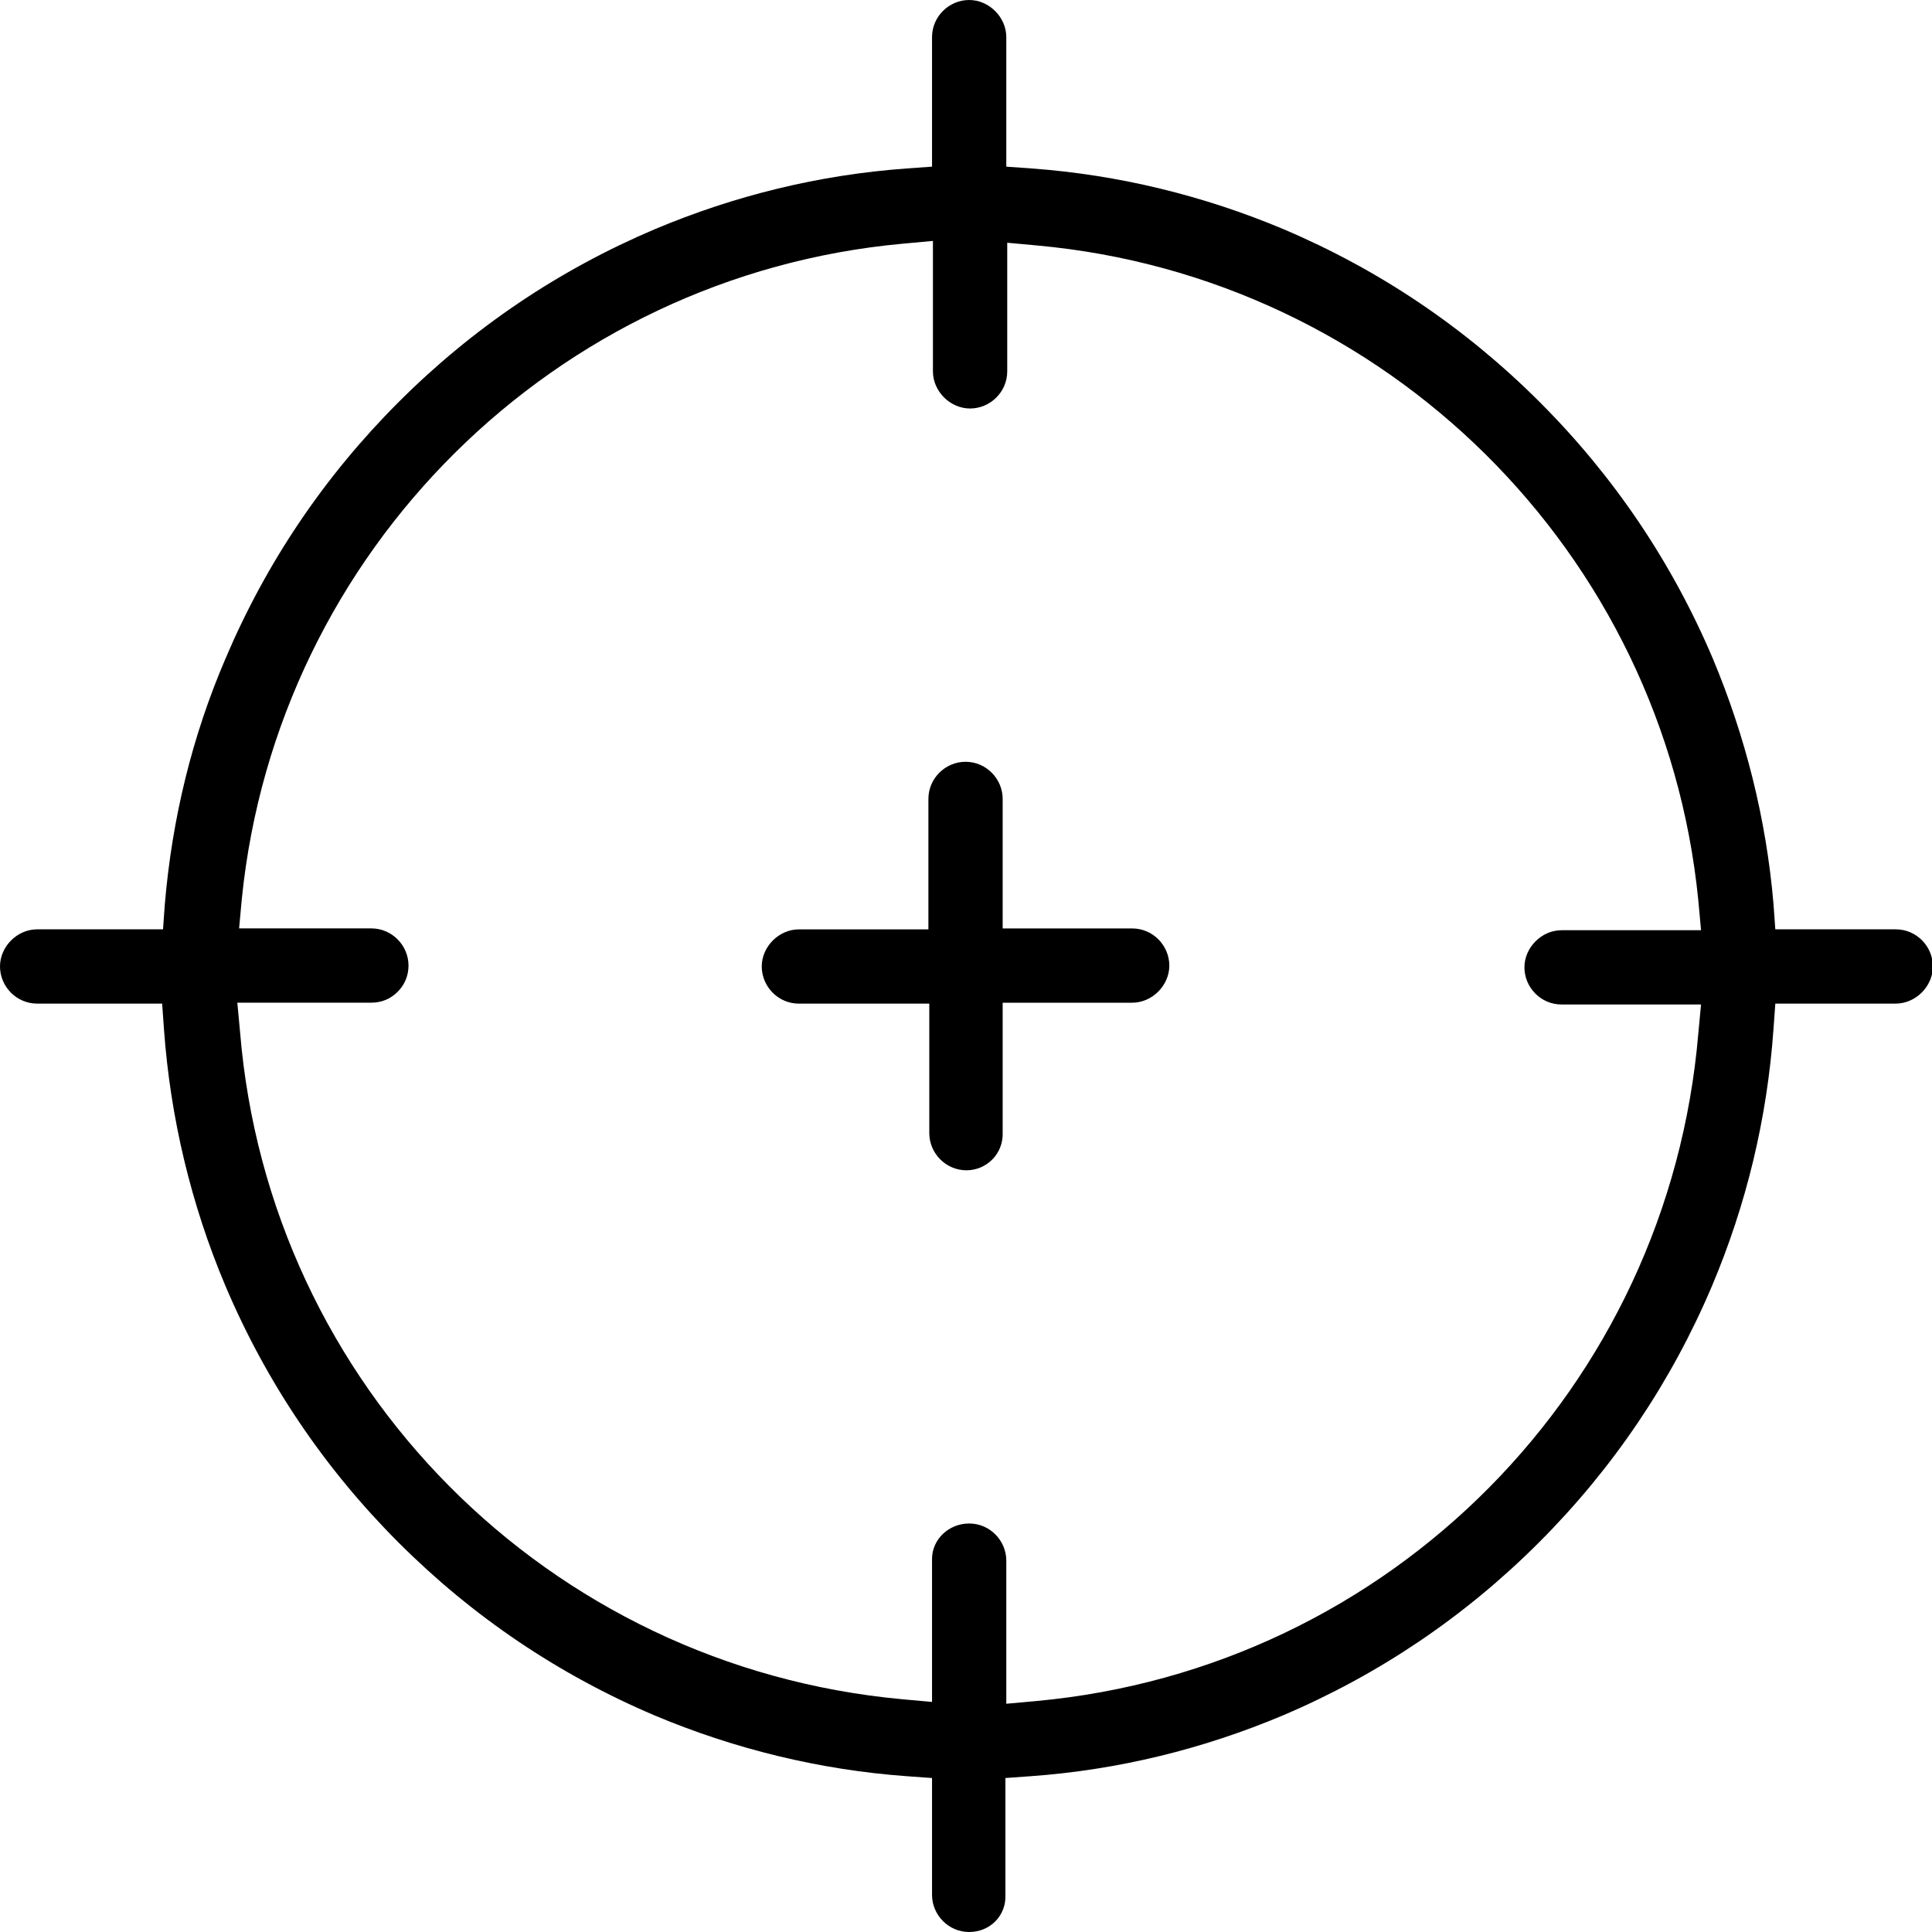
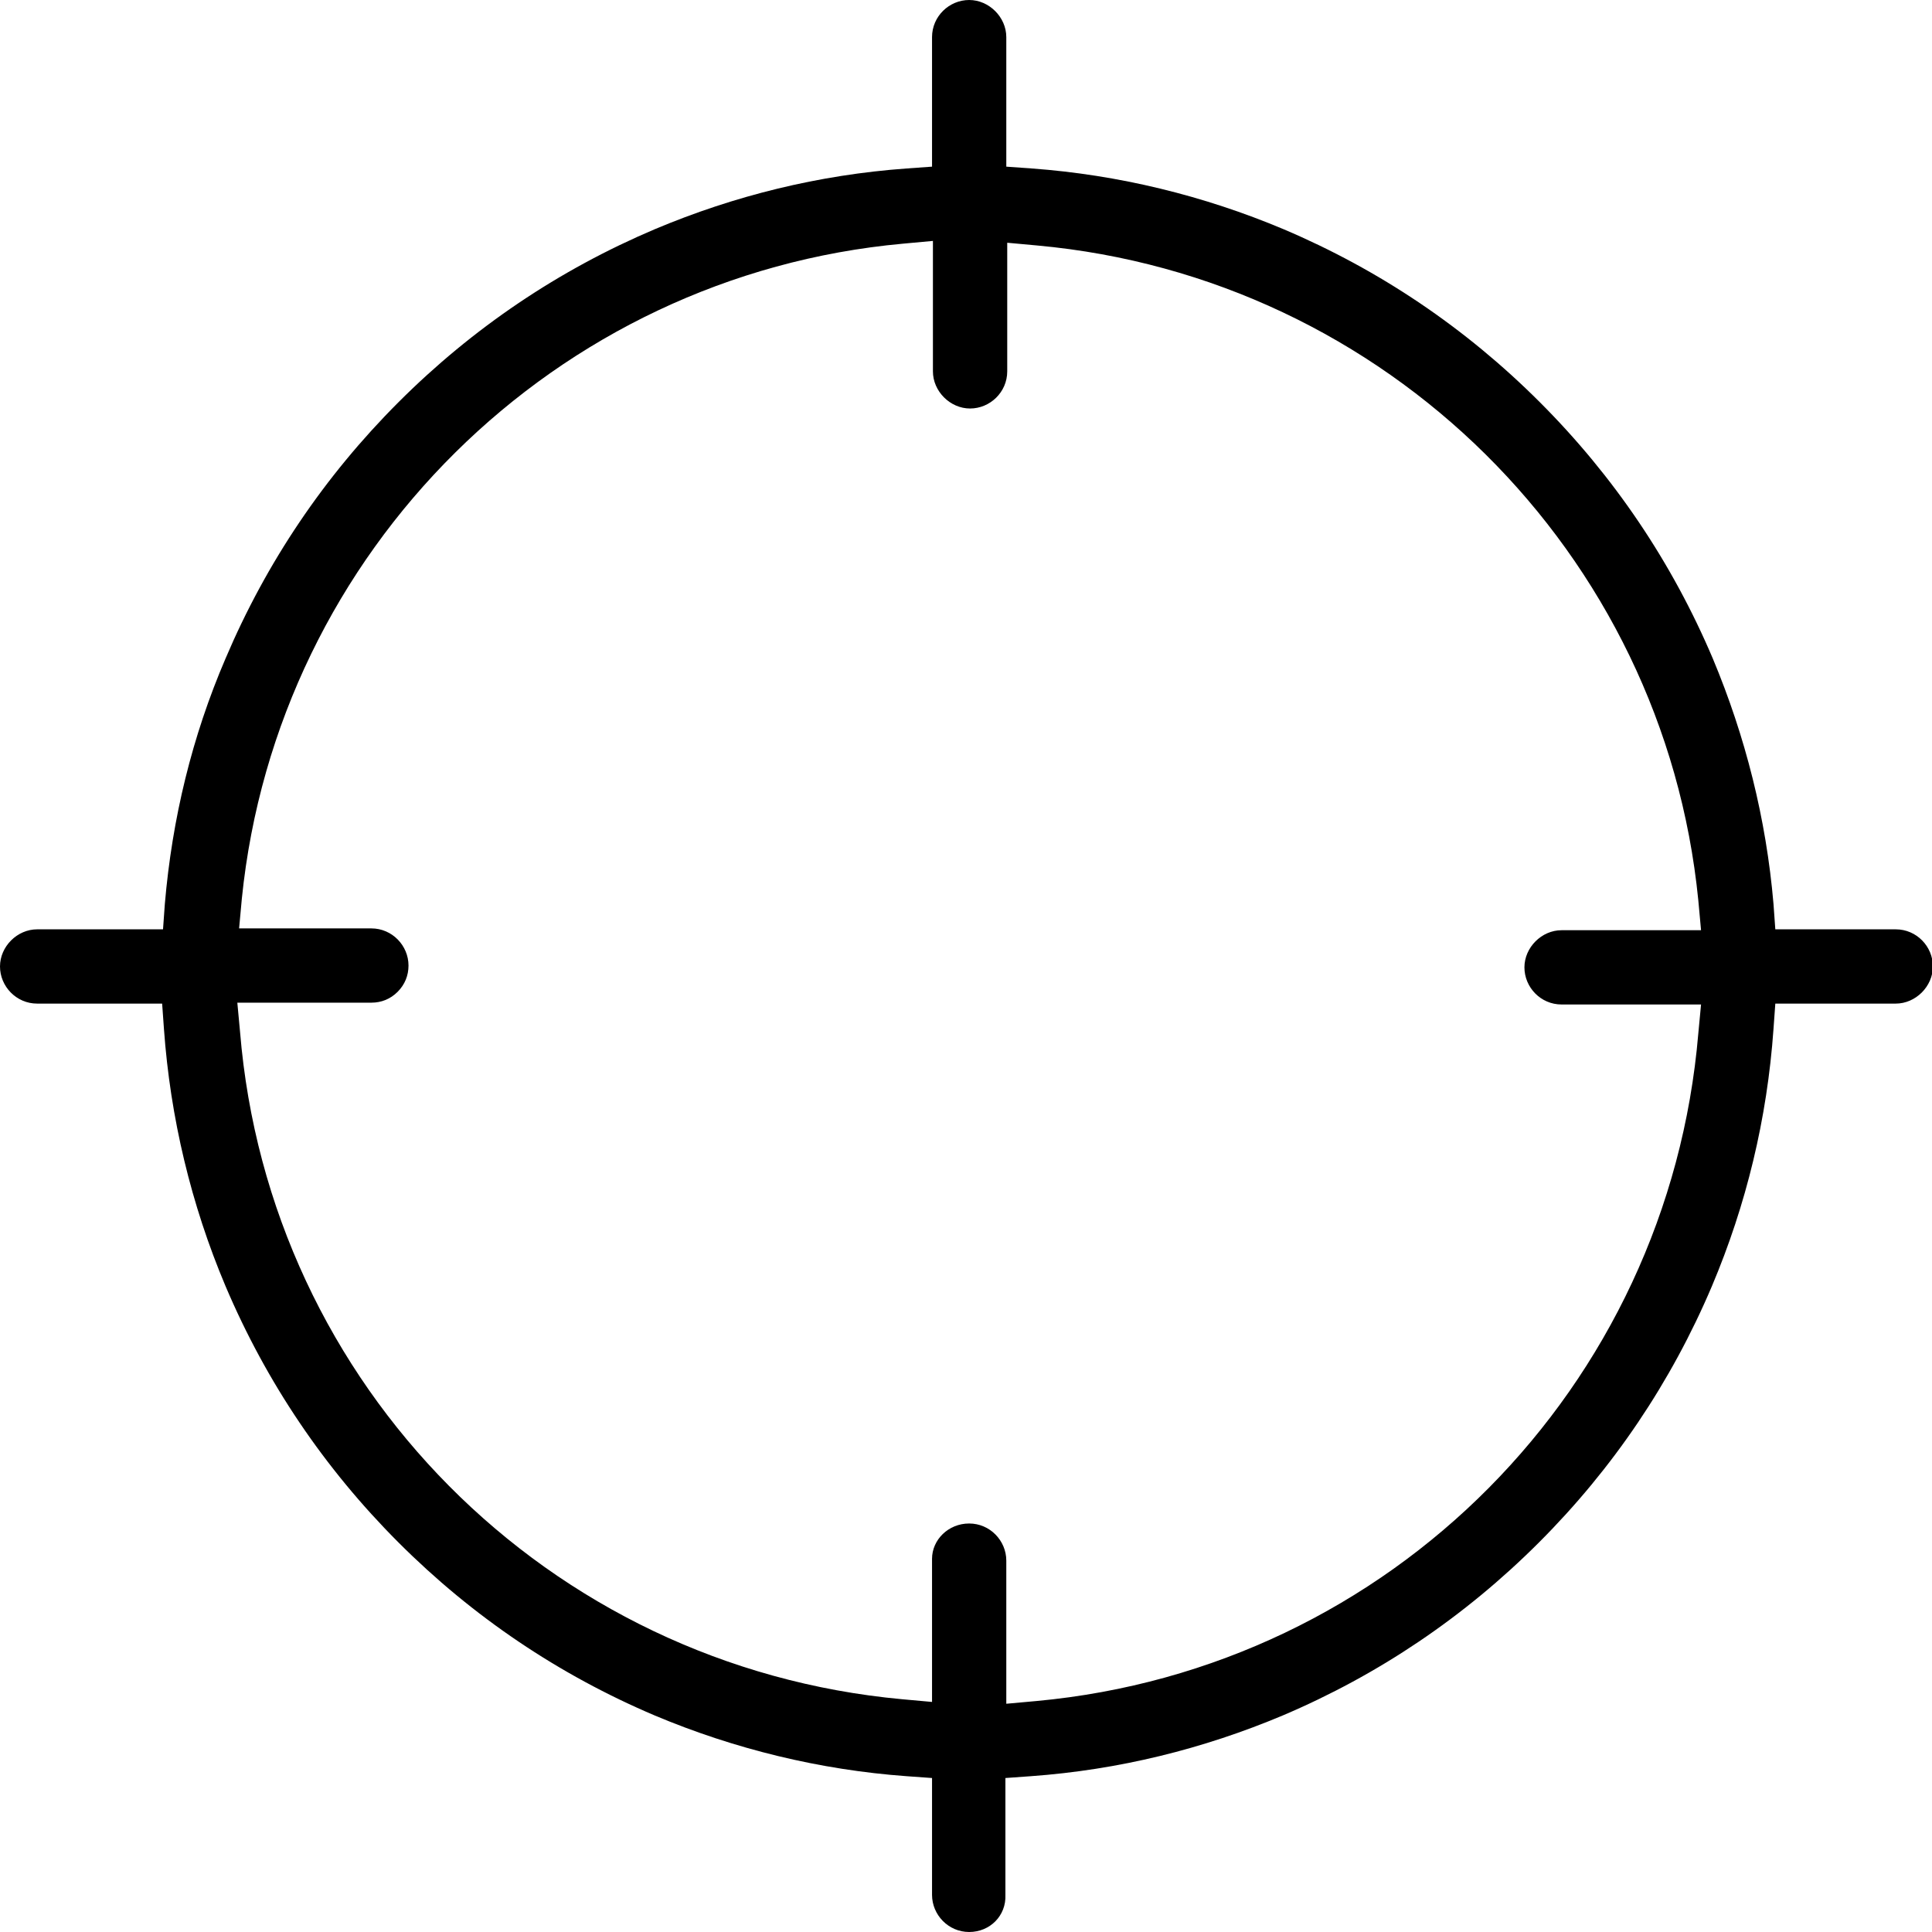
<svg xmlns="http://www.w3.org/2000/svg" width="50" height="50" viewBox="0 0 50 50" fill="none">
  <g clip-path="url(#clip0_3165_5047)">
-     <path d="M25.012 30.287C24.472 30.287 24.05 29.841 24.05 29.326V25.974H20.675C20.136 25.974 19.714 25.528 19.714 25.012C19.714 24.497 20.159 24.052 20.675 24.052H24.027V20.676C24.027 20.137 24.472 19.715 24.988 19.715C25.527 19.715 25.949 20.16 25.949 20.676V24.028H29.301C29.84 24.028 30.262 24.473 30.262 24.989C30.262 25.505 29.817 25.95 29.301 25.95H25.949V29.302C25.973 29.865 25.527 30.287 25.012 30.287Z" fill="black" />
    <path d="M25.082 50C24.543 50 24.121 49.555 24.121 49.039V46.015L23.465 45.968C21.214 45.804 19.011 45.265 16.948 44.398C14.463 43.343 12.236 41.843 10.314 39.92C8.392 37.998 6.892 35.771 5.837 33.286C4.946 31.177 4.407 28.926 4.243 26.629L4.196 25.973H0.961C0.422 25.973 0 25.527 0 25.012C0 24.496 0.445 24.051 0.961 24.051H4.219L4.266 23.394C4.454 21.191 4.97 19.058 5.837 17.042C6.892 14.557 8.392 12.33 10.314 10.408C12.236 8.486 14.463 6.985 16.948 5.931C19.011 5.063 21.191 4.524 23.465 4.36L24.121 4.313V0.961C24.121 0.422 24.566 0 25.082 0C25.598 0 26.043 0.445 26.043 0.961V4.313L26.7 4.36C28.95 4.524 31.153 5.063 33.216 5.931C35.701 6.985 37.928 8.486 39.85 10.408C41.772 12.33 43.272 14.557 44.327 17.042C45.171 19.058 45.71 21.191 45.898 23.394L45.945 24.051H49.062C49.602 24.051 50.023 24.496 50.023 25.012C50.023 25.527 49.578 25.973 49.062 25.973H45.945L45.898 26.629C45.734 28.95 45.195 31.177 44.304 33.286C43.249 35.771 41.749 37.998 39.827 39.92C37.904 41.843 35.677 43.343 33.193 44.398C31.13 45.265 28.95 45.804 26.676 45.968L26.02 46.015V49.039C26.043 49.578 25.621 50 25.082 50ZM25.082 39.428C25.621 39.428 26.043 39.873 26.043 40.389V44.093L26.817 44.023C35.982 43.179 43.179 35.912 43.952 26.746L44.023 25.996H40.413C39.873 25.996 39.452 25.551 39.452 25.035C39.452 24.52 39.897 24.074 40.413 24.074H44.023L43.952 23.3C43.061 14.299 35.865 7.173 26.84 6.353L26.067 6.282V9.611C26.067 10.15 25.621 10.572 25.105 10.572C24.59 10.572 24.144 10.127 24.144 9.611V6.235L23.371 6.306C14.369 7.126 7.173 14.252 6.259 23.254L6.188 24.027H9.611C10.15 24.027 10.572 24.473 10.572 24.988C10.572 25.246 10.478 25.48 10.291 25.668C10.103 25.856 9.869 25.949 9.611 25.949H6.142L6.212 26.7C6.962 35.865 14.182 43.132 23.347 43.976L24.121 44.046V40.342C24.121 39.85 24.543 39.428 25.082 39.428Z" fill="black" />
  </g>
  <defs>
    <clipPath id="clip0_3165_5047">
      <rect width="50" height="50" fill="white" />
    </clipPath>
  </defs>
</svg>